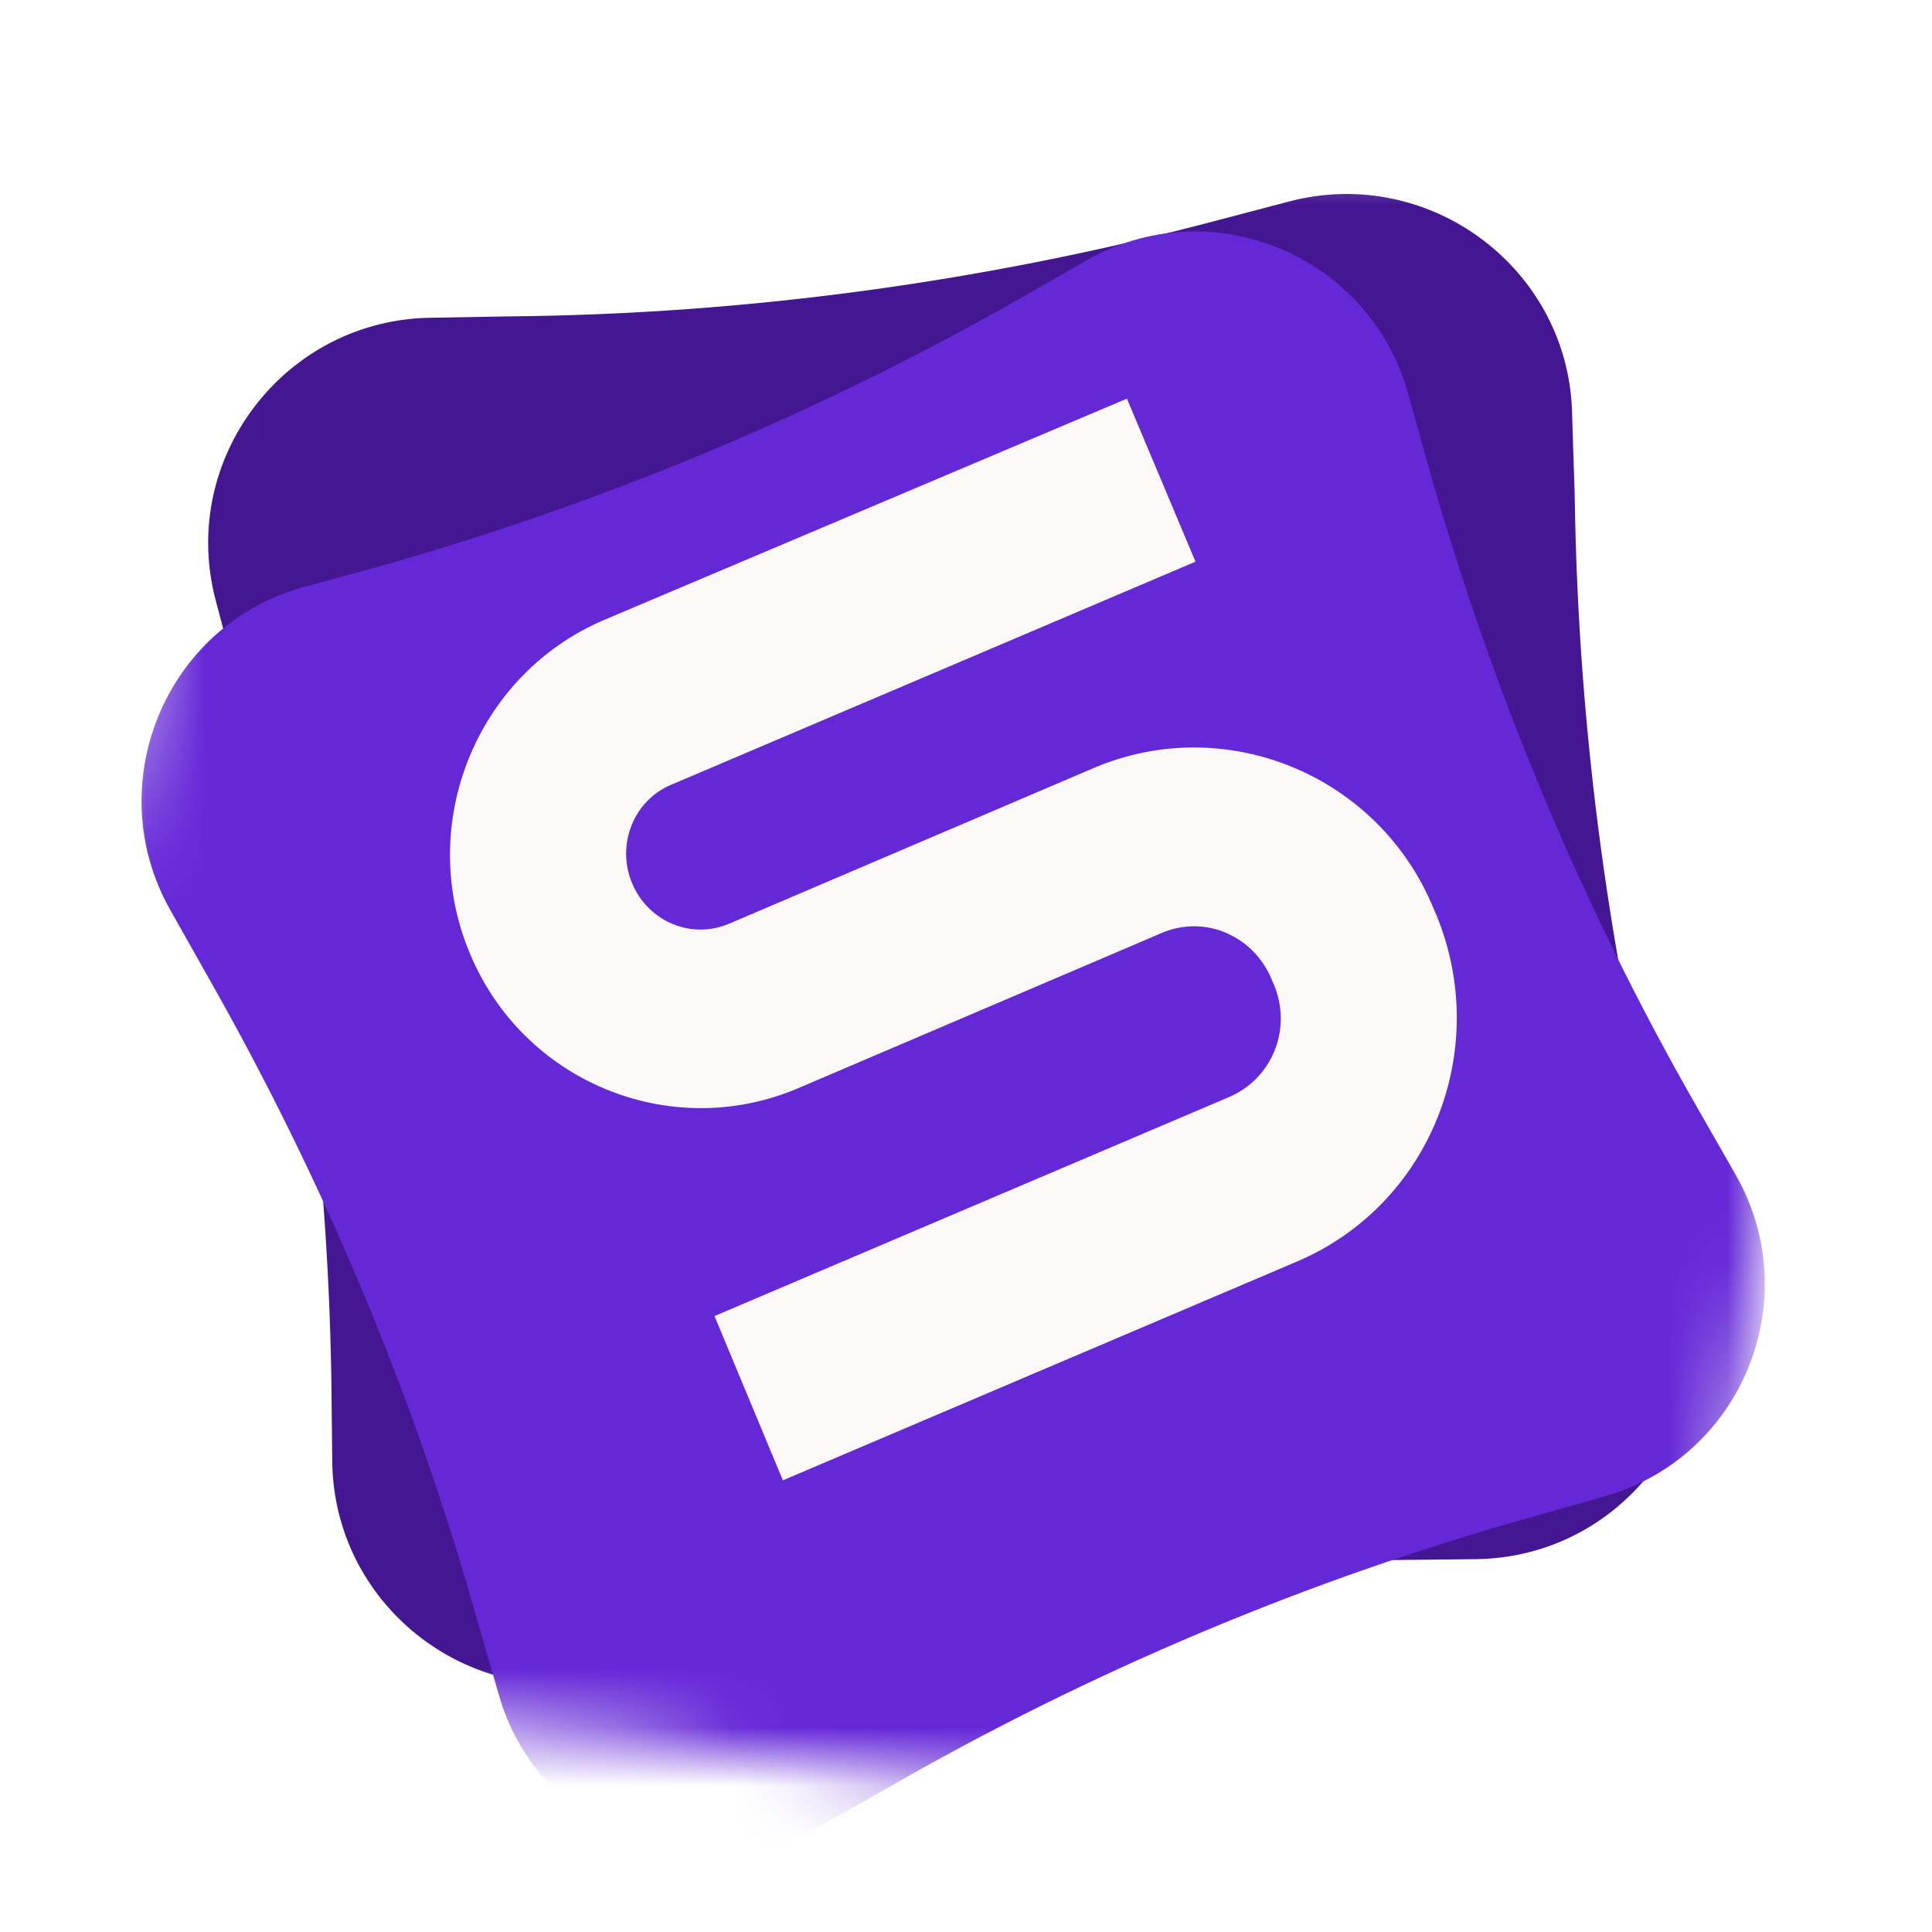
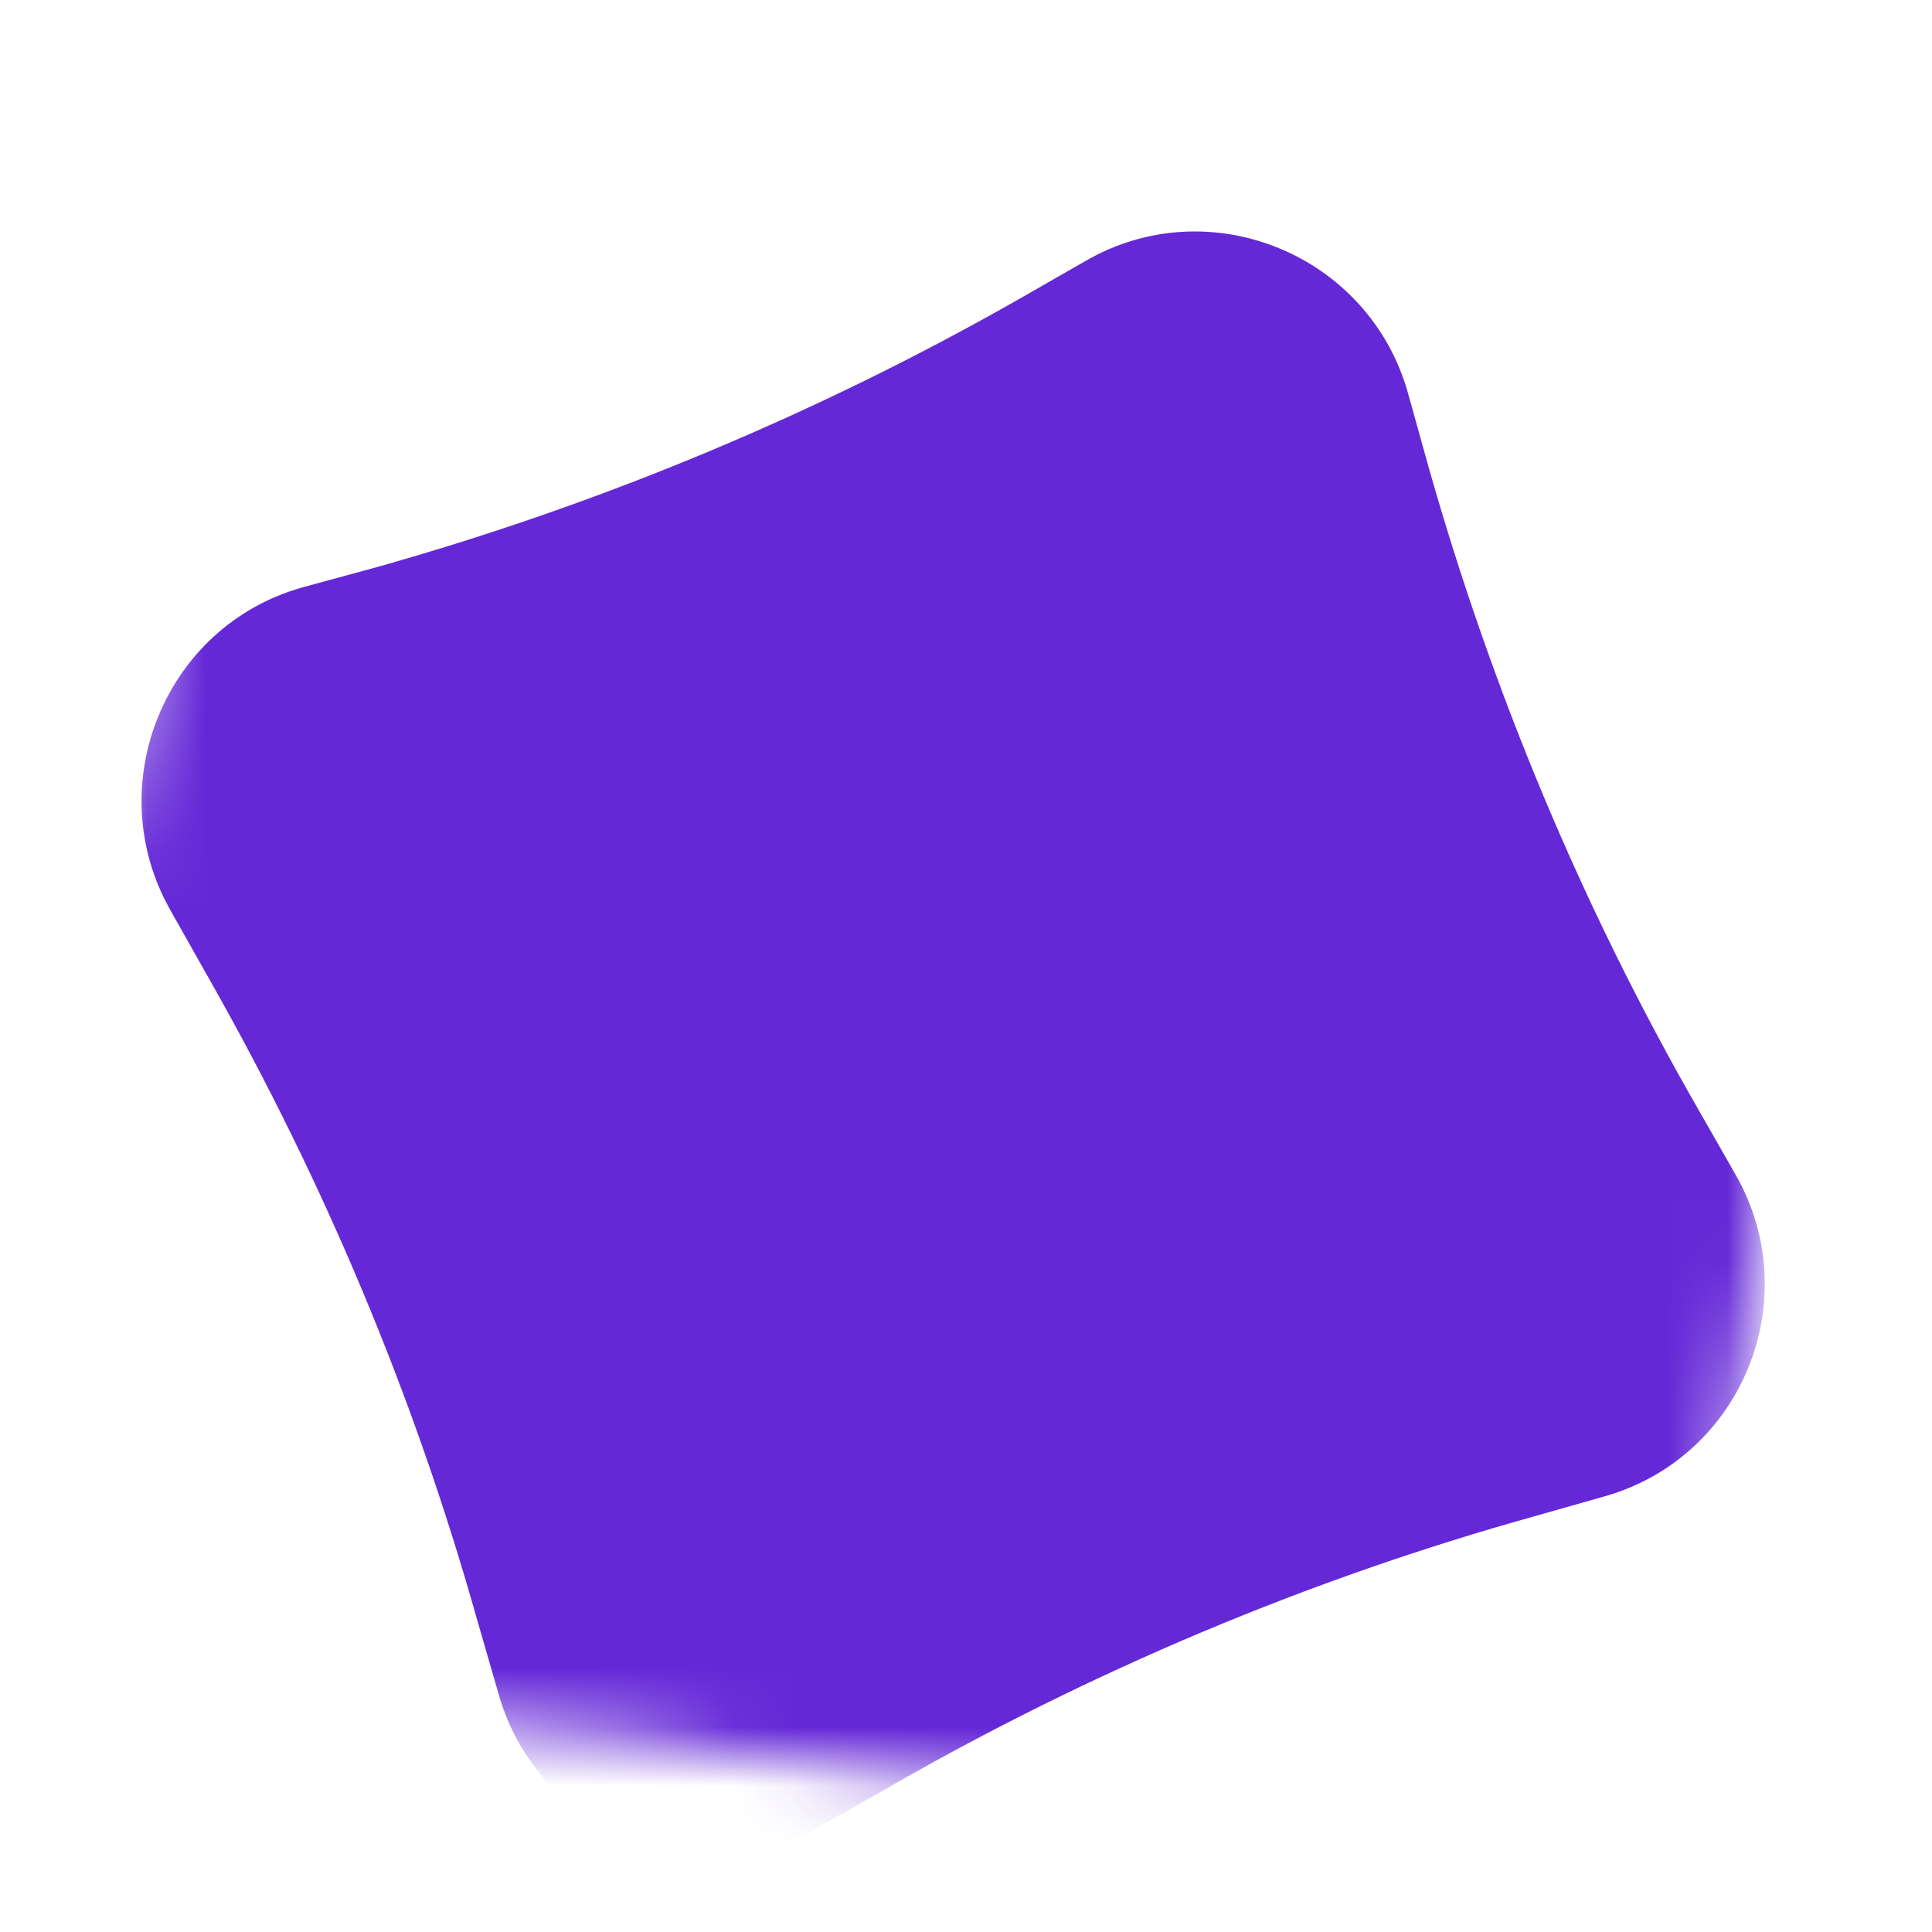
<svg xmlns="http://www.w3.org/2000/svg" width="32" height="32" viewBox="0 0 33 33" fill="none">
  <mask id="mask0_1698_4213" style="mask-type:luminance" maskUnits="userSpaceOnUse" x="0" y="0" width="33" height="33">
    <path d="M32.279 3.666L3.901 0.044L0.279 28.422L28.657 32.044L32.279 3.666Z" fill="white" />
  </mask>
  <g mask="url(#mask0_1698_4213)">
-     <path d="M26.854 7.121C26.832 4.612 24.432 2.807 22.02 3.441L20.759 3.773C16.82 4.812 12.772 5.366 8.705 5.404L7.376 5.427C4.871 5.45 3.049 7.83 3.682 10.245L4.057 11.663C5.059 15.539 5.595 19.547 5.66 23.56L5.675 24.954C5.697 27.462 8.094 29.289 10.529 28.636L11.769 28.302C15.753 27.247 19.846 26.677 23.955 26.645L25.197 26.632C27.702 26.609 29.524 24.229 28.873 21.791L28.542 20.528C27.506 16.584 26.954 12.53 26.897 8.454L26.854 7.121Z" fill="#451692" />
    <g filter="url(#filter0_d_1698_4213)">
      <path d="M24.051 4.947C23.39 2.576 20.661 1.451 18.532 2.69L17.424 3.325C13.965 5.295 10.267 6.837 6.418 7.919L5.159 8.262C2.81 8.927 1.709 11.64 2.905 13.764L3.606 15.007C5.539 18.422 7.067 22.057 8.135 25.843L8.513 27.15C9.175 29.521 11.906 30.625 14.032 29.407L15.117 28.791C18.602 26.781 22.346 25.203 26.216 24.124L27.39 23.791C29.76 23.129 30.861 20.416 29.644 18.289L29.01 17.18C27.02 13.716 25.48 10.017 24.396 6.186L24.051 4.947Z" fill="#6528D7" />
    </g>
-     <path d="M19.249 6.809L10.309 10.593C8.134 11.525 7.109 14.073 8.017 16.263C8.922 18.474 11.439 19.508 13.611 18.597L19.843 15.936C20.583 15.62 21.405 15.984 21.715 16.715L21.764 16.829C22.071 17.581 21.73 18.424 20.99 18.74L12.204 22.479L13.372 25.285L22.158 21.546C24.422 20.582 25.478 17.952 24.543 15.65L24.494 15.536C23.558 13.235 20.939 12.166 18.699 13.111L12.467 15.772C11.816 16.057 11.071 15.745 10.796 15.084C10.52 14.422 10.829 13.662 11.477 13.399L20.42 9.594L19.249 6.809Z" fill="#FAF9F7" />
  </g>
  <defs>
    <filter id="filter0_d_1698_4213" x="0.644" y="2.181" width="31.273" height="31.273" filterUnits="userSpaceOnUse" color-interpolation-filters="sRGB">
      <feFlood flood-opacity="0" result="BackgroundImageFix" />
      <feColorMatrix in="SourceAlpha" type="matrix" values="0 0 0 0 0 0 0 0 0 0 0 0 0 0 0 0 0 0 127 0" result="hardAlpha" />
      <feOffset dy="1.773" />
      <feGaussianBlur stdDeviation="0.886" />
      <feComposite in2="hardAlpha" operator="out" />
      <feColorMatrix type="matrix" values="0 0 0 0 0 0 0 0 0 0 0 0 0 0 0 0 0 0 0.07 0" />
      <feBlend mode="normal" in2="BackgroundImageFix" result="effect1_dropShadow_1698_4213" />
      <feBlend mode="normal" in="SourceGraphic" in2="effect1_dropShadow_1698_4213" result="shape" />
    </filter>
  </defs>
</svg>